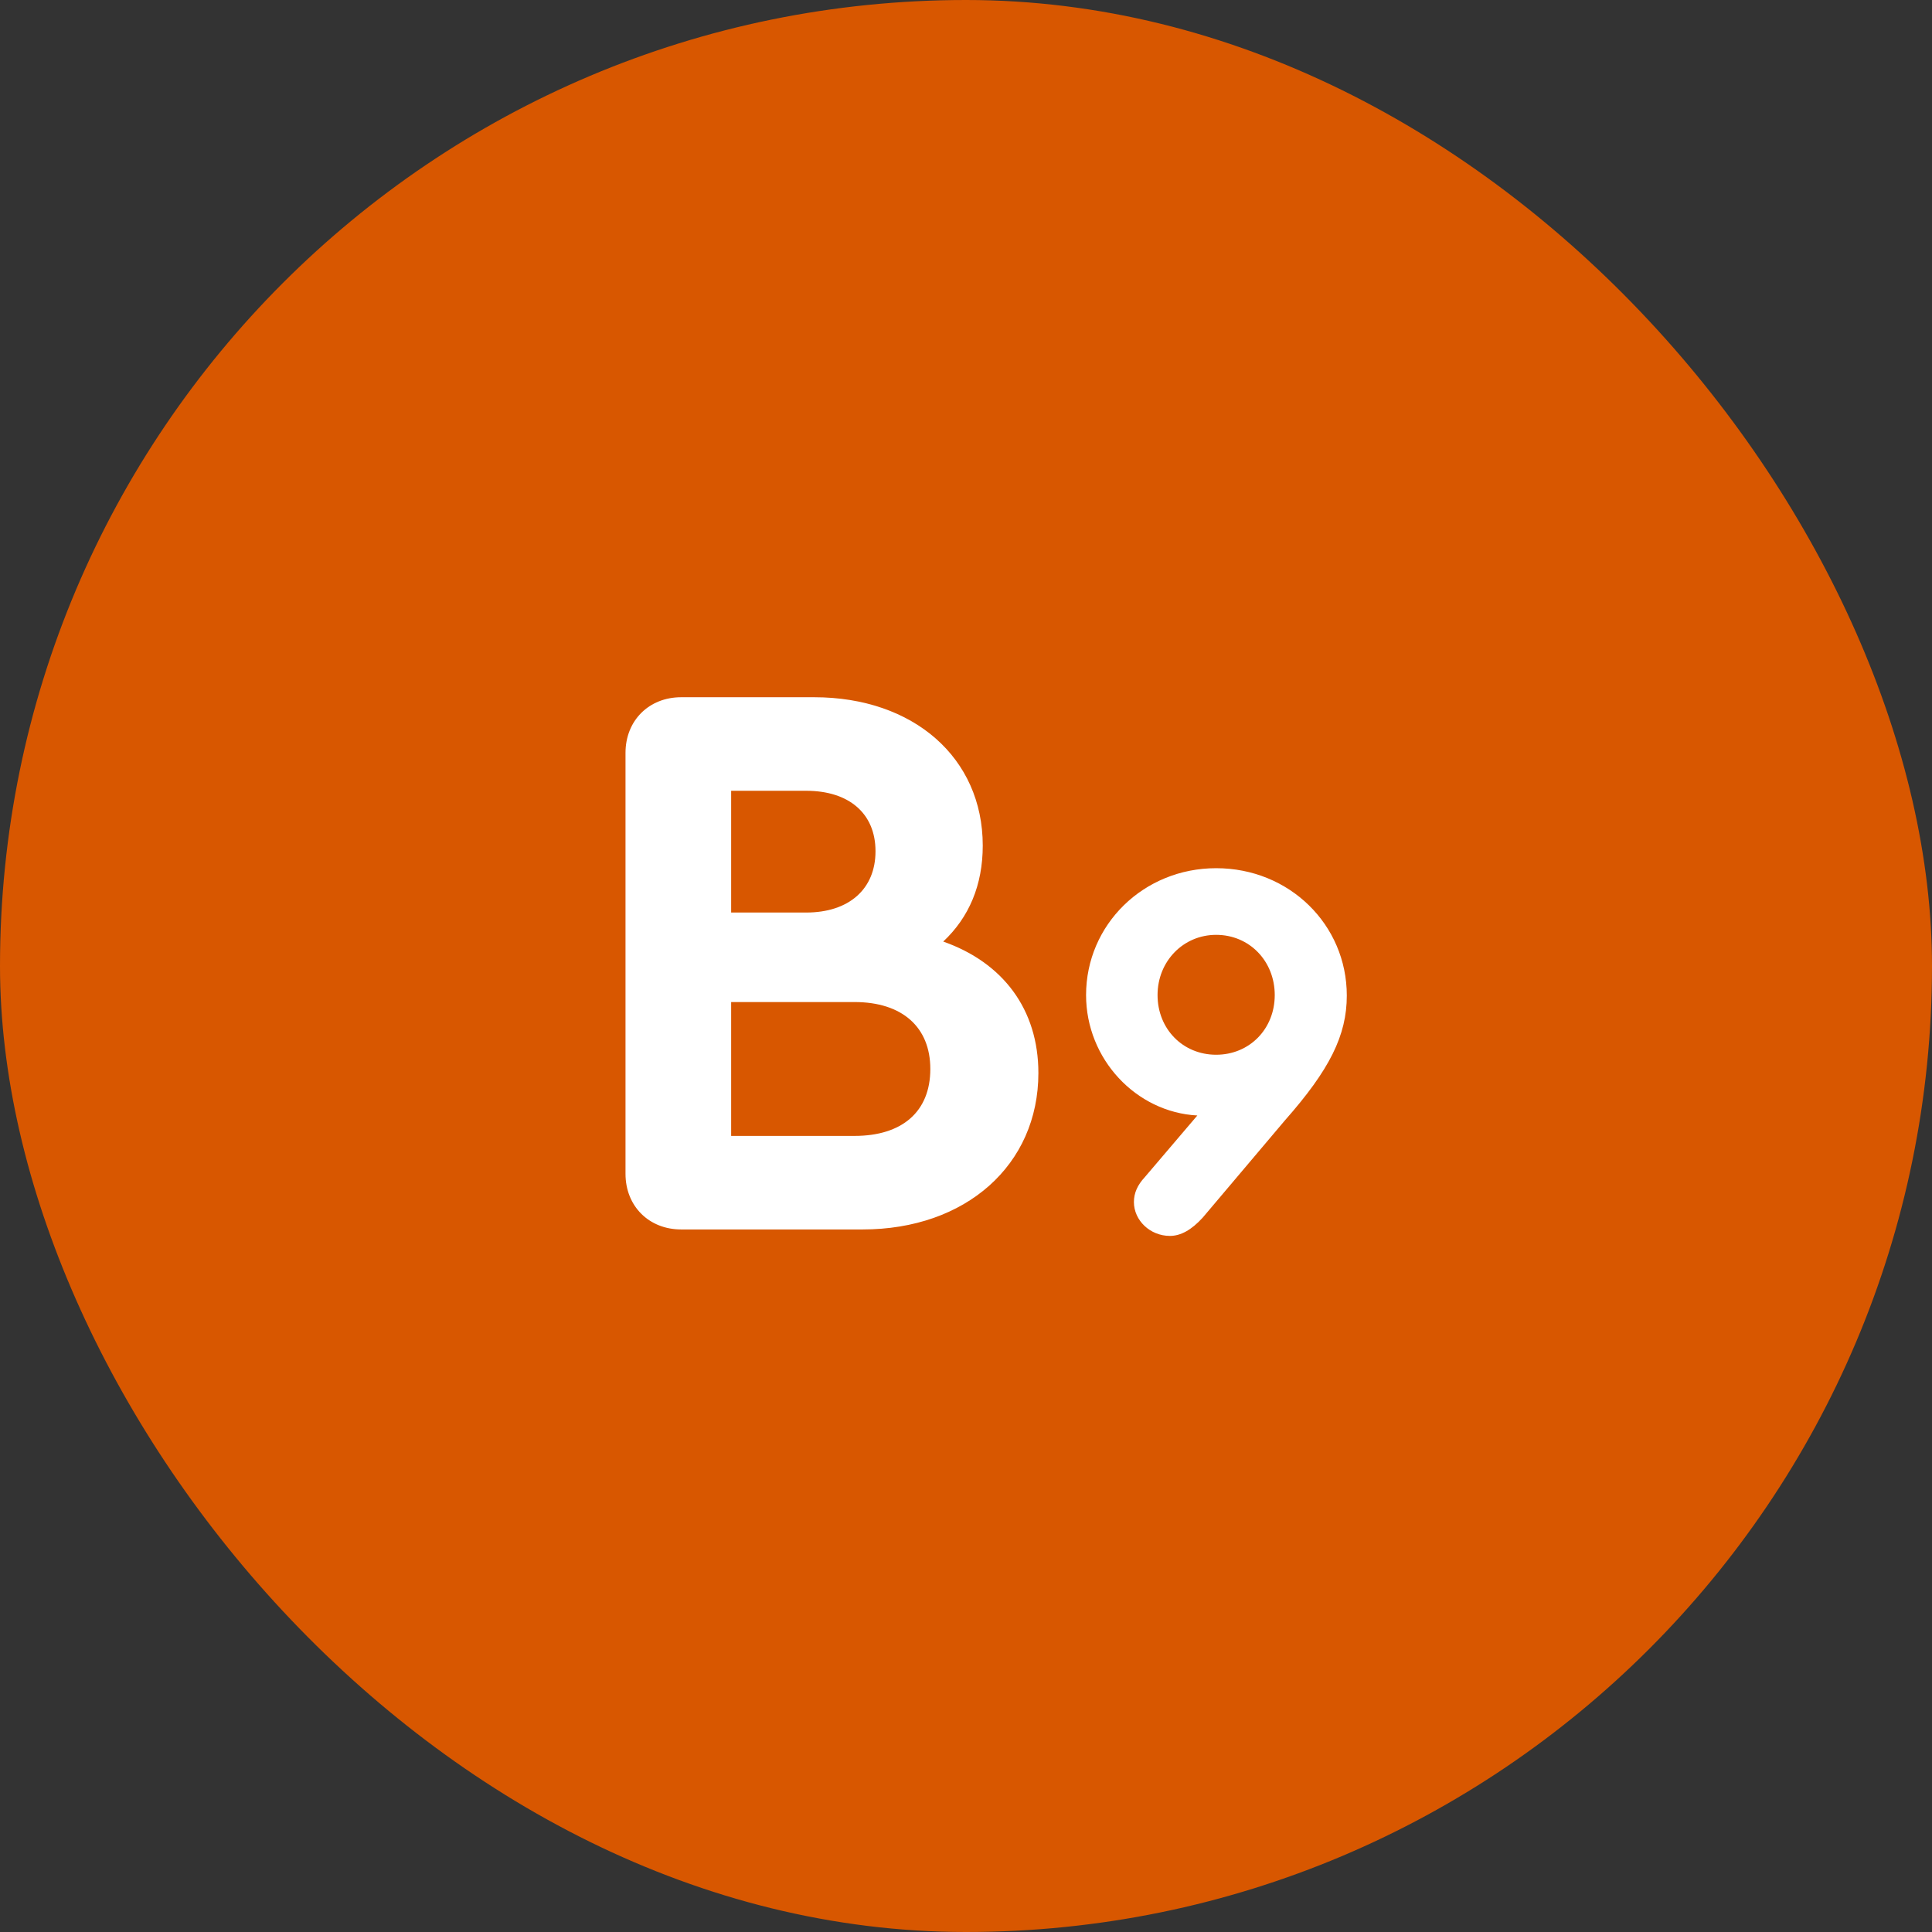
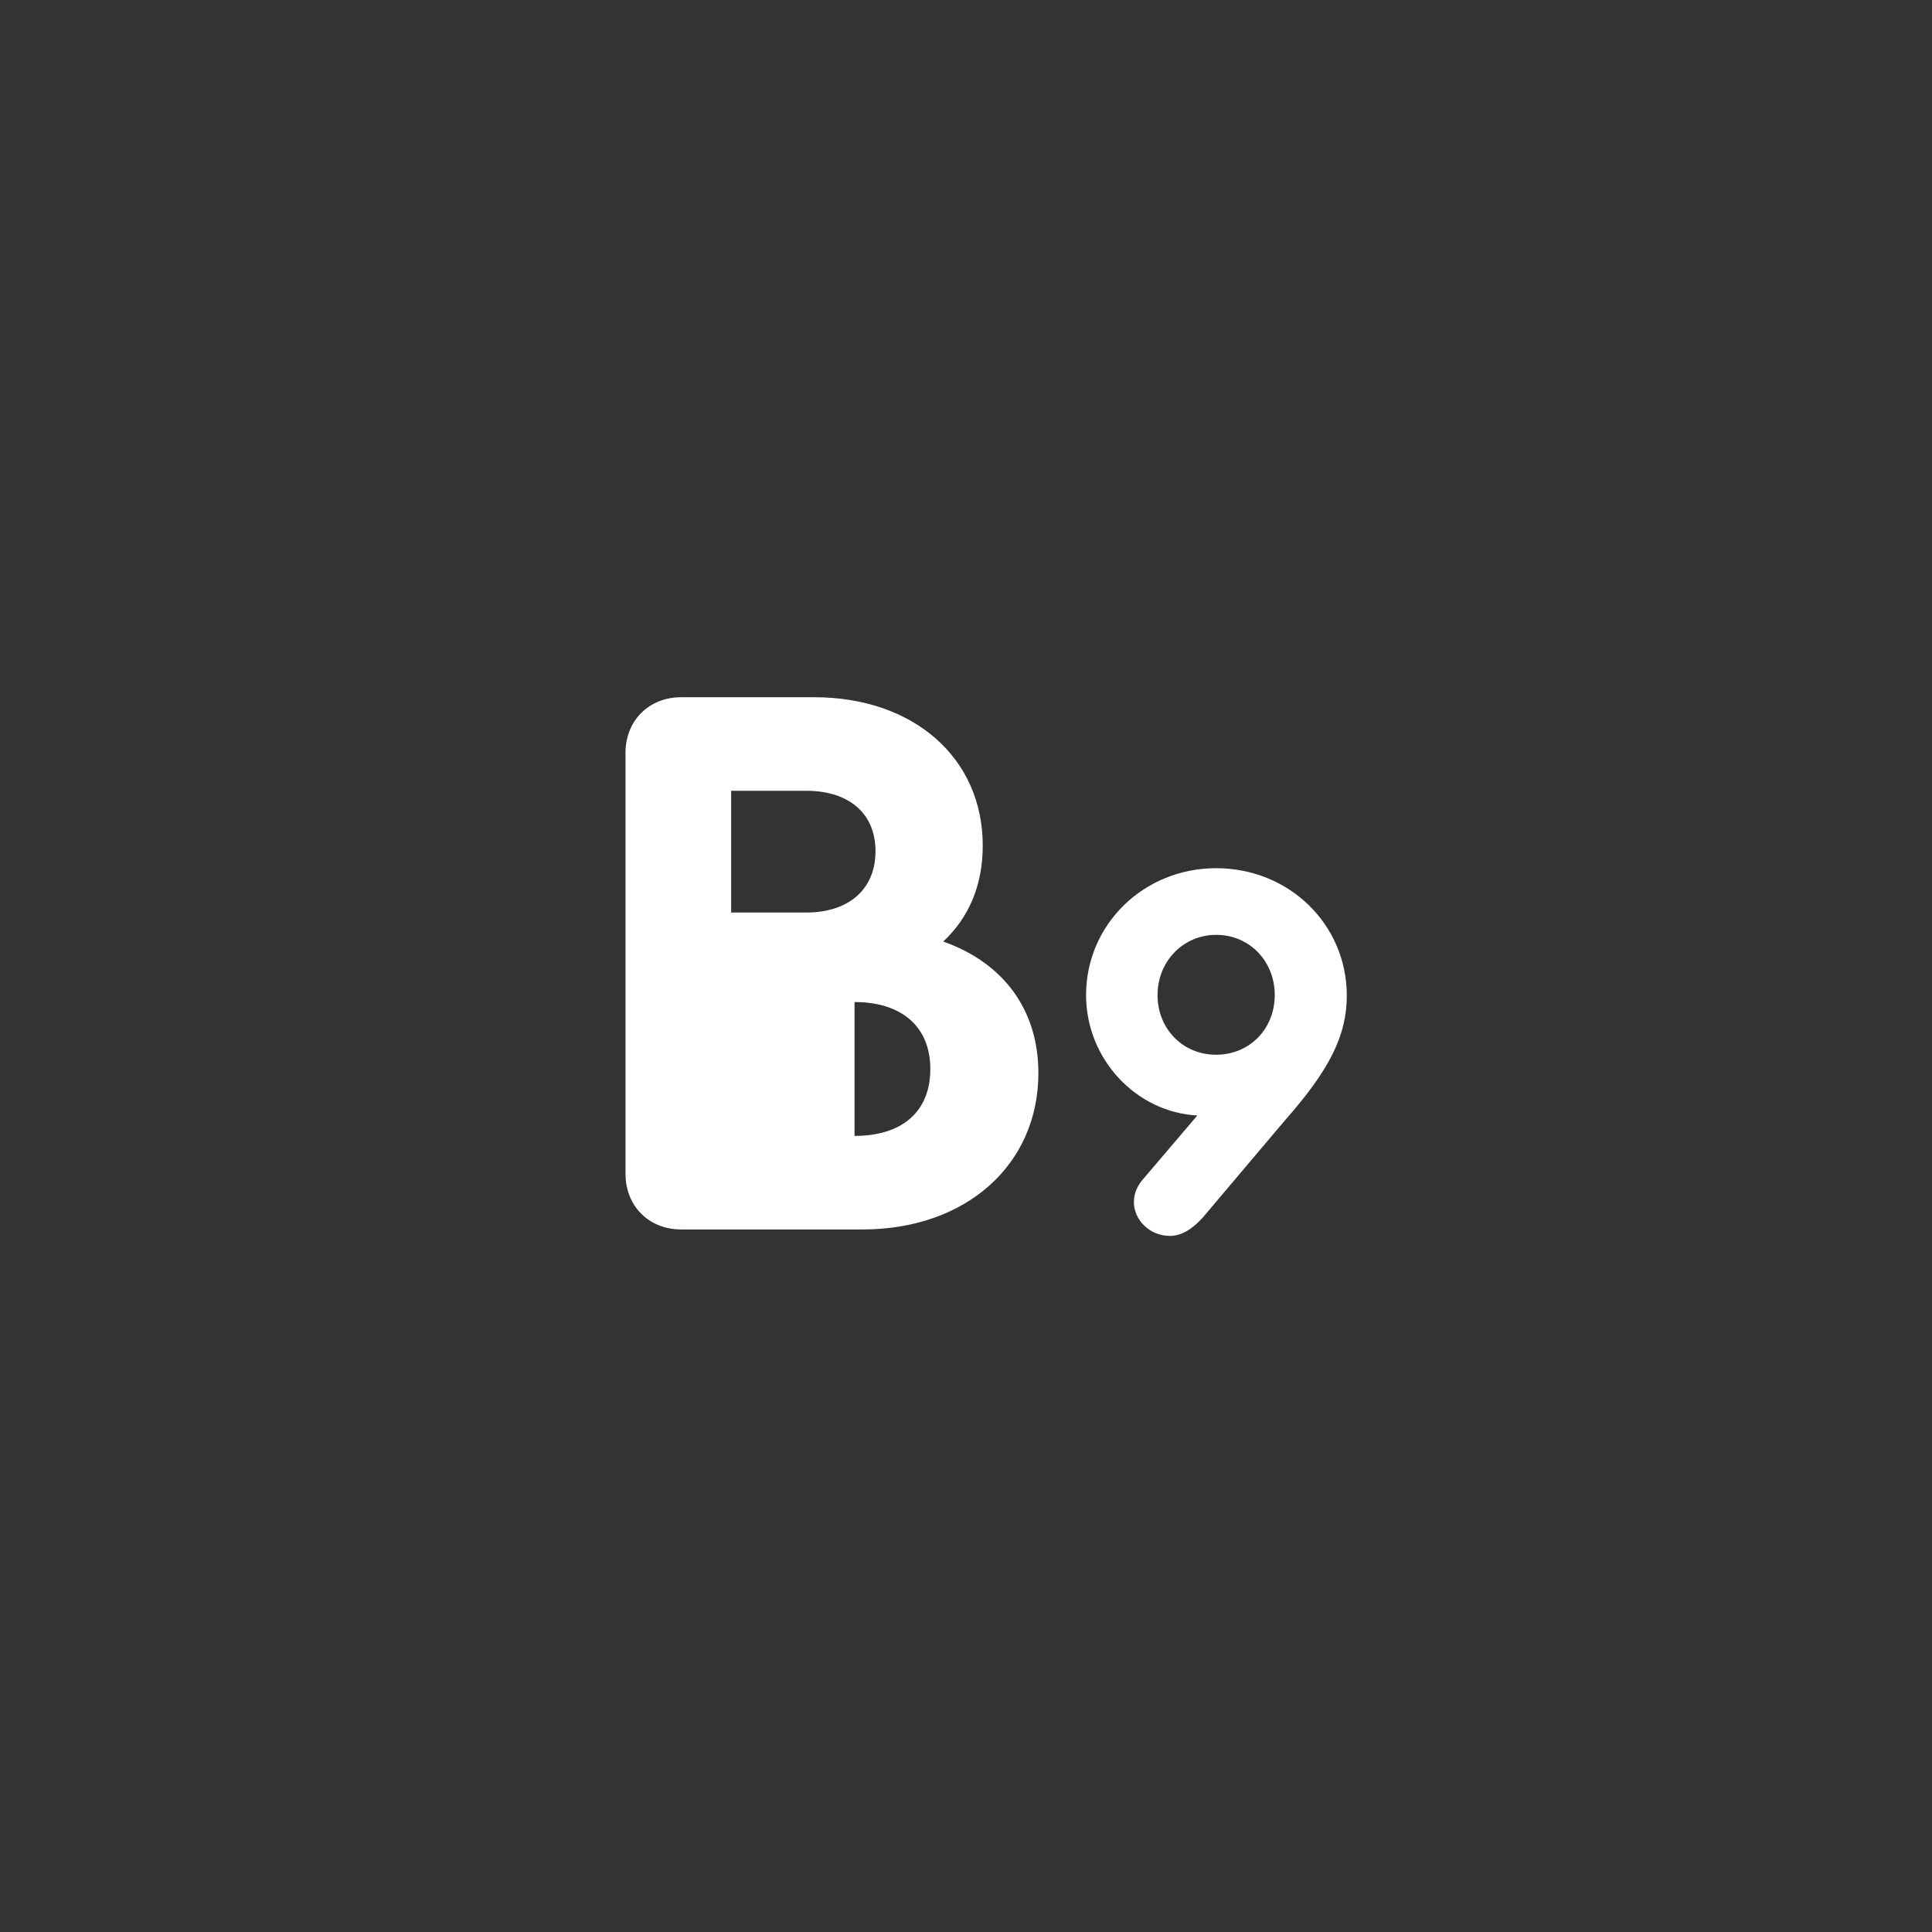
<svg xmlns="http://www.w3.org/2000/svg" width="88" height="88" viewBox="0 0 88 88" fill="none">
  <rect x="0" y="0" width="88" height="88" fill="#333333" stroke="none" />
-   <rect width="88" height="88" rx="44" fill="#D85700" />
-   <path d="M42.963 42.887C45.681 43.842 47.297 45.973 47.297 48.874C47.297 53.062 43.991 56 39.29 56H31.026C29.556 56 28.491 54.935 28.491 53.466V34.292C28.491 32.823 29.556 31.758 31.026 31.758H37.086C41.604 31.758 44.763 34.513 44.763 38.516C44.763 40.316 44.138 41.785 42.963 42.887ZM36.719 36.019H33.303V41.565H36.719C38.666 41.565 39.878 40.5 39.878 38.773C39.878 37.047 38.666 36.019 36.719 36.019ZM38.923 51.739C41.09 51.739 42.375 50.637 42.375 48.691C42.375 46.781 41.09 45.642 38.923 45.642H33.303V51.739H38.923ZM55.394 39.545C58.725 39.545 61.345 42.116 61.345 45.348C61.345 47.16 60.561 48.727 58.529 51.029L54.782 55.461C54.268 56.025 53.778 56.294 53.288 56.294C52.383 56.294 51.648 55.584 51.648 54.751C51.648 54.335 51.819 53.968 52.138 53.625L54.537 50.809C51.746 50.662 49.469 48.238 49.469 45.324C49.469 42.116 52.089 39.545 55.394 39.545ZM55.394 48.042C56.913 48.042 58.063 46.866 58.063 45.324C58.063 43.781 56.913 42.581 55.394 42.581C53.901 42.581 52.725 43.781 52.725 45.324C52.725 46.866 53.876 48.042 55.394 48.042Z" fill="white" />
+   <path d="M42.963 42.887C45.681 43.842 47.297 45.973 47.297 48.874C47.297 53.062 43.991 56 39.29 56H31.026C29.556 56 28.491 54.935 28.491 53.466V34.292C28.491 32.823 29.556 31.758 31.026 31.758H37.086C41.604 31.758 44.763 34.513 44.763 38.516C44.763 40.316 44.138 41.785 42.963 42.887ZM36.719 36.019H33.303V41.565H36.719C38.666 41.565 39.878 40.5 39.878 38.773C39.878 37.047 38.666 36.019 36.719 36.019ZM38.923 51.739C41.09 51.739 42.375 50.637 42.375 48.691C42.375 46.781 41.09 45.642 38.923 45.642H33.303H38.923ZM55.394 39.545C58.725 39.545 61.345 42.116 61.345 45.348C61.345 47.16 60.561 48.727 58.529 51.029L54.782 55.461C54.268 56.025 53.778 56.294 53.288 56.294C52.383 56.294 51.648 55.584 51.648 54.751C51.648 54.335 51.819 53.968 52.138 53.625L54.537 50.809C51.746 50.662 49.469 48.238 49.469 45.324C49.469 42.116 52.089 39.545 55.394 39.545ZM55.394 48.042C56.913 48.042 58.063 46.866 58.063 45.324C58.063 43.781 56.913 42.581 55.394 42.581C53.901 42.581 52.725 43.781 52.725 45.324C52.725 46.866 53.876 48.042 55.394 48.042Z" fill="white" />
</svg>